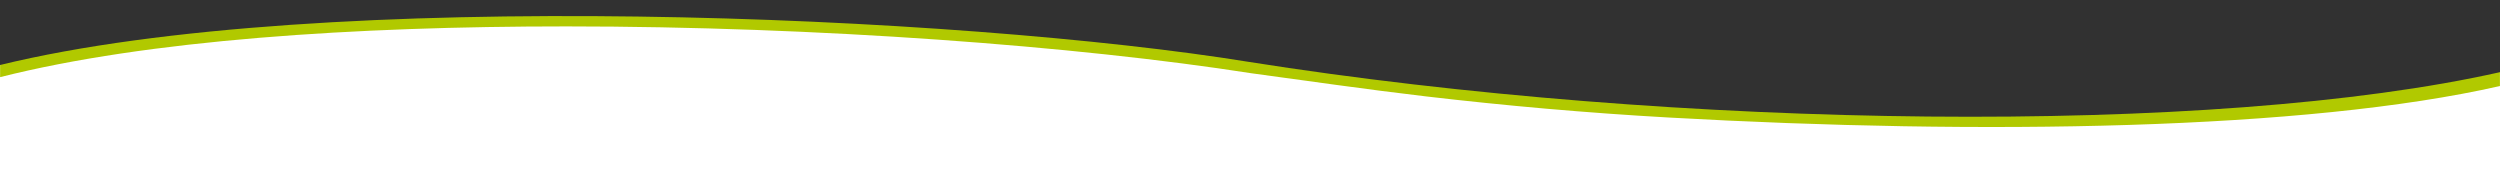
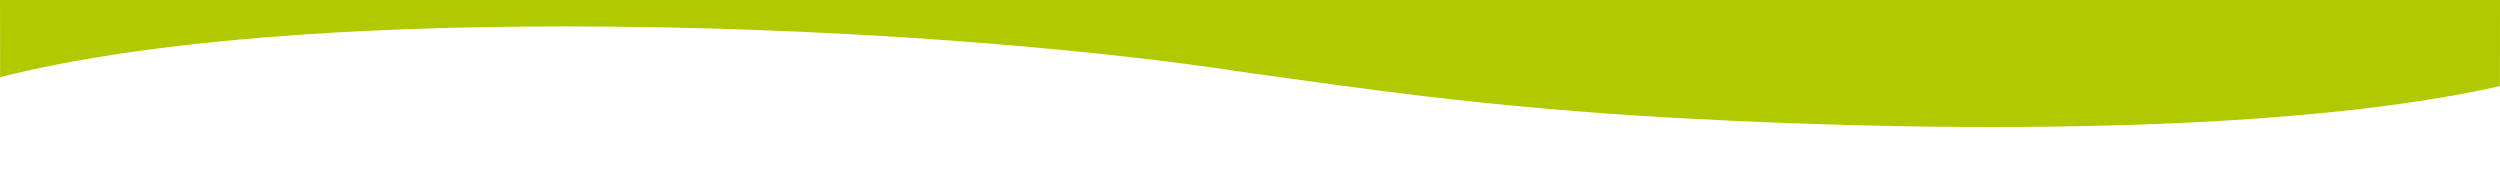
<svg xmlns="http://www.w3.org/2000/svg" xmlns:ns1="http://sodipodi.sourceforge.net/DTD/sodipodi-0.dtd" xmlns:ns2="http://www.inkscape.org/namespaces/inkscape" width="700" height="54" preserveAspectRatio="none" version="1.1" id="svg1" ns1:docname="header.svg" ns2:version="1.3.2 (091e20e, 2023-11-25)">
  <defs id="defs1" />
  <ns1:namedview id="namedview1" pagecolor="#ffffff" bordercolor="#000000" borderopacity="0.25" ns2:showpageshadow="2" ns2:pageopacity="0.0" ns2:pagecheckerboard="0" ns2:deskcolor="#d1d1d1" showgrid="false" ns2:zoom="39.957759" ns2:cx="695.89739" ns2:cy="17.155617" ns2:window-width="1440" ns2:window-height="790" ns2:window-x="0" ns2:window-y="25" ns2:window-maximized="1" ns2:current-layer="g1" />
  <g id="g1">
    <title id="title1">Layer 1</title>
    <path id="svg_1" fill="#b1c900" d="M 699.98,24.09 C 645.575,36.449 554.919,37.835 467.409,32.915 444.293,31.615 421.314,29.573 399.377,27.004 382.245,24.998 365.749,22.588 350.317,20.502 301.502,12.885 229.068,7.405 158.636,7.394 99.214,7.385 41.217,11.202 0.032,21.597 L 0,-3.216 h 700" style="stroke-width:0.909" ns1:nodetypes="csscsccc" />
-     <path id="svg_2" fill="#313131" d="M 700,20.204 C 620,38.204 469.593,36.316 349.593,17.316 269.593,4.316 90,-3.796 0,18.204 v -100 h 700 z" ns1:nodetypes="cccccc" />
  </g>
</svg>